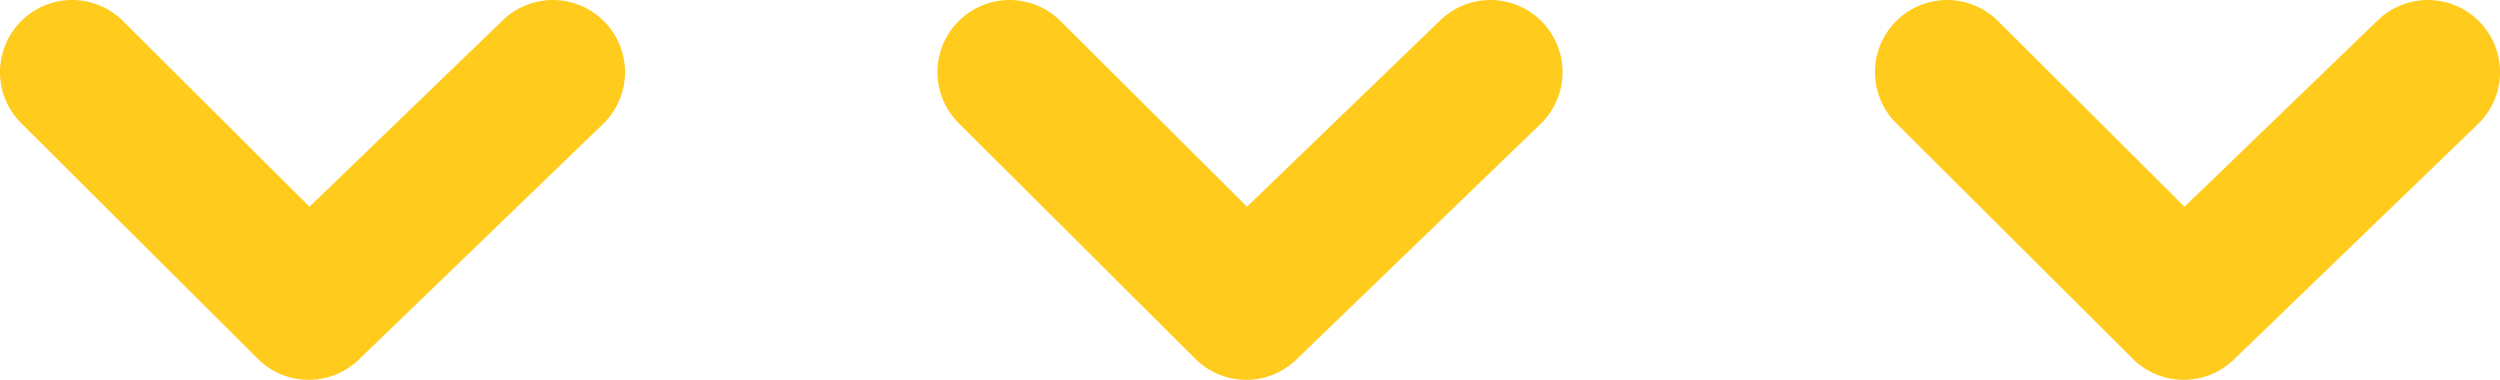
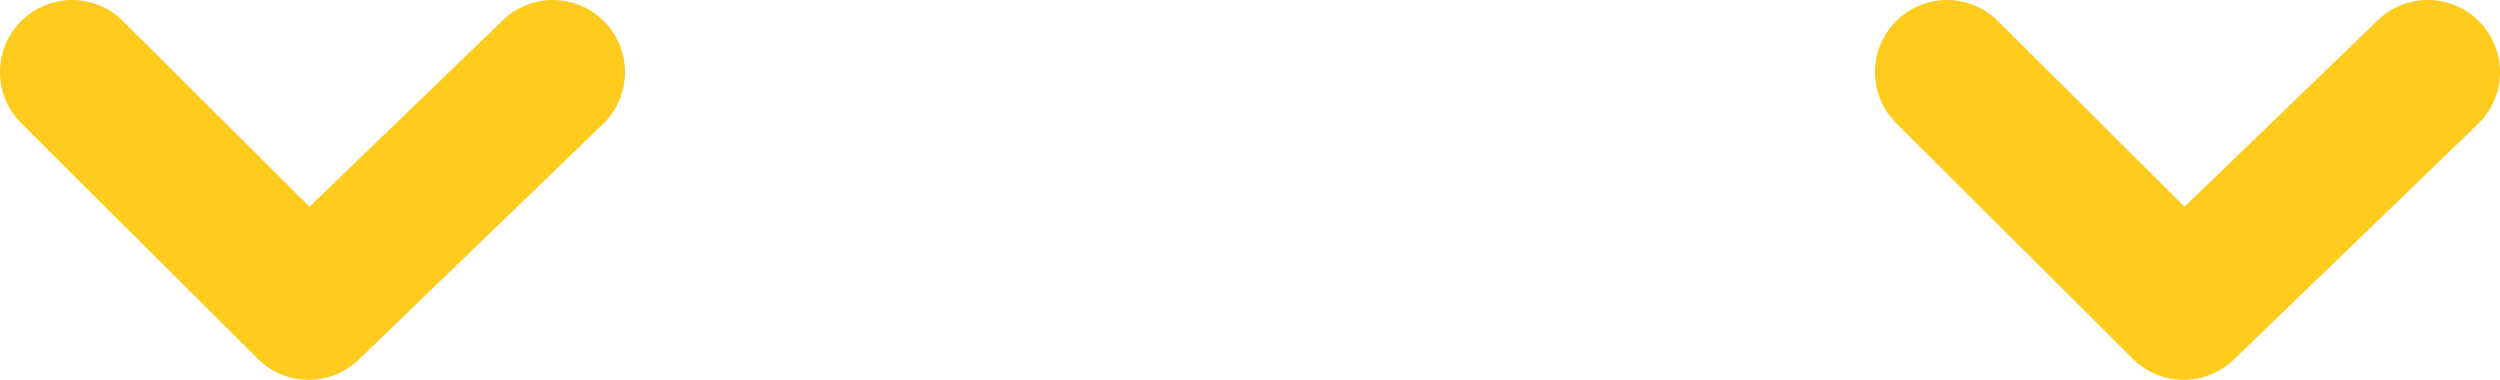
<svg xmlns="http://www.w3.org/2000/svg" width="104" height="15.799" viewBox="0 0 104 15.799">
  <g id="グループ_872" data-name="グループ 872" transform="translate(-2877.242 -2272.634)">
    <path id="パス_1045" data-name="パス 1045" d="M1412.5,3981a3,3,0,0,1-2.126-5.117l7.725-7.758-7.758-8.043a3,3,0,1,1,4.318-4.166l9.8,10.159a3,3,0,0,1-.033,4.2l-9.8,9.841A2.991,2.991,0,0,1,1412.5,3981Z" transform="translate(6858.242 863.135) rotate(90)" fill="#ffcb1c" />
-     <path id="パス_1045-2" data-name="パス 1045" d="M1412.5,3981a3,3,0,0,1-2.126-5.117l7.725-7.758-7.758-8.043a3,3,0,1,1,4.318-4.166l9.8,10.159a3,3,0,0,1-.033,4.2l-9.8,9.841A2.991,2.991,0,0,1,1412.5,3981Z" transform="translate(6897.242 863.135) rotate(90)" fill="#ffcb1c" />
    <path id="パス_1045-3" data-name="パス 1045" d="M1412.5,3981a3,3,0,0,1-2.126-5.117l7.725-7.758-7.758-8.043a3,3,0,1,1,4.318-4.166l9.8,10.159a3,3,0,0,1-.033,4.2l-9.8,9.841A2.991,2.991,0,0,1,1412.5,3981Z" transform="translate(6936.242 863.135) rotate(90)" fill="#ffcb1c" />
  </g>
</svg>